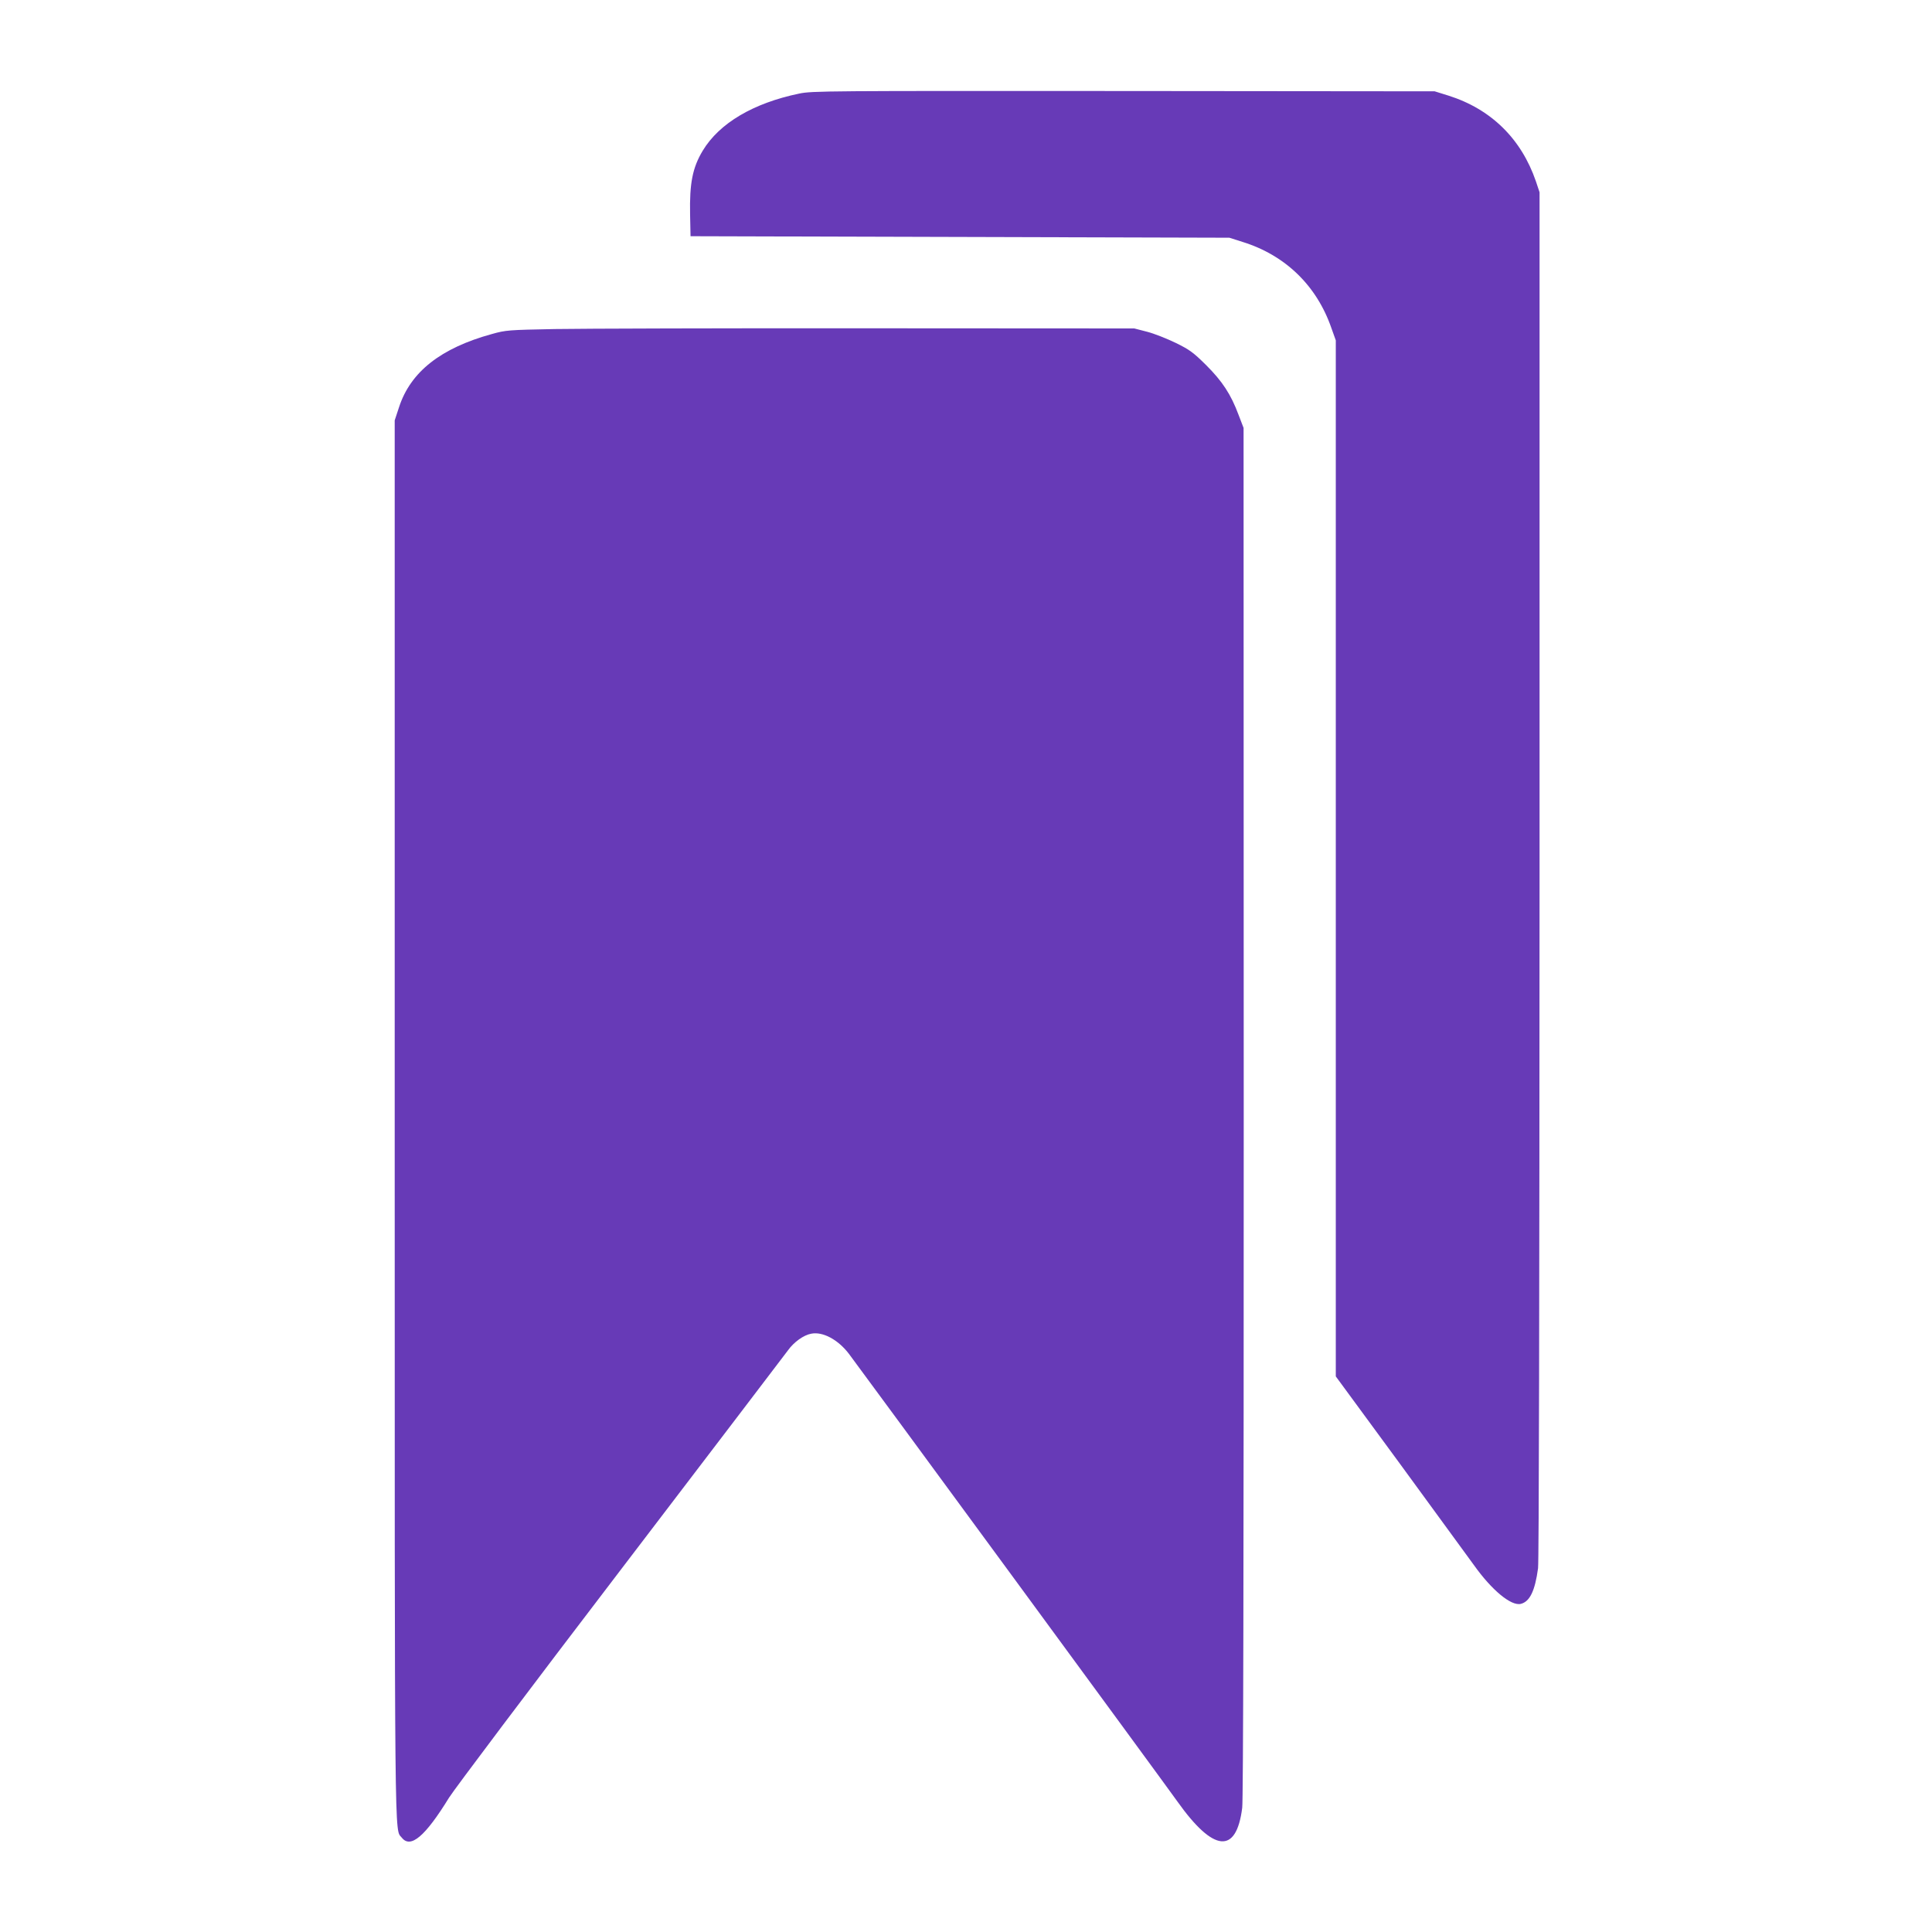
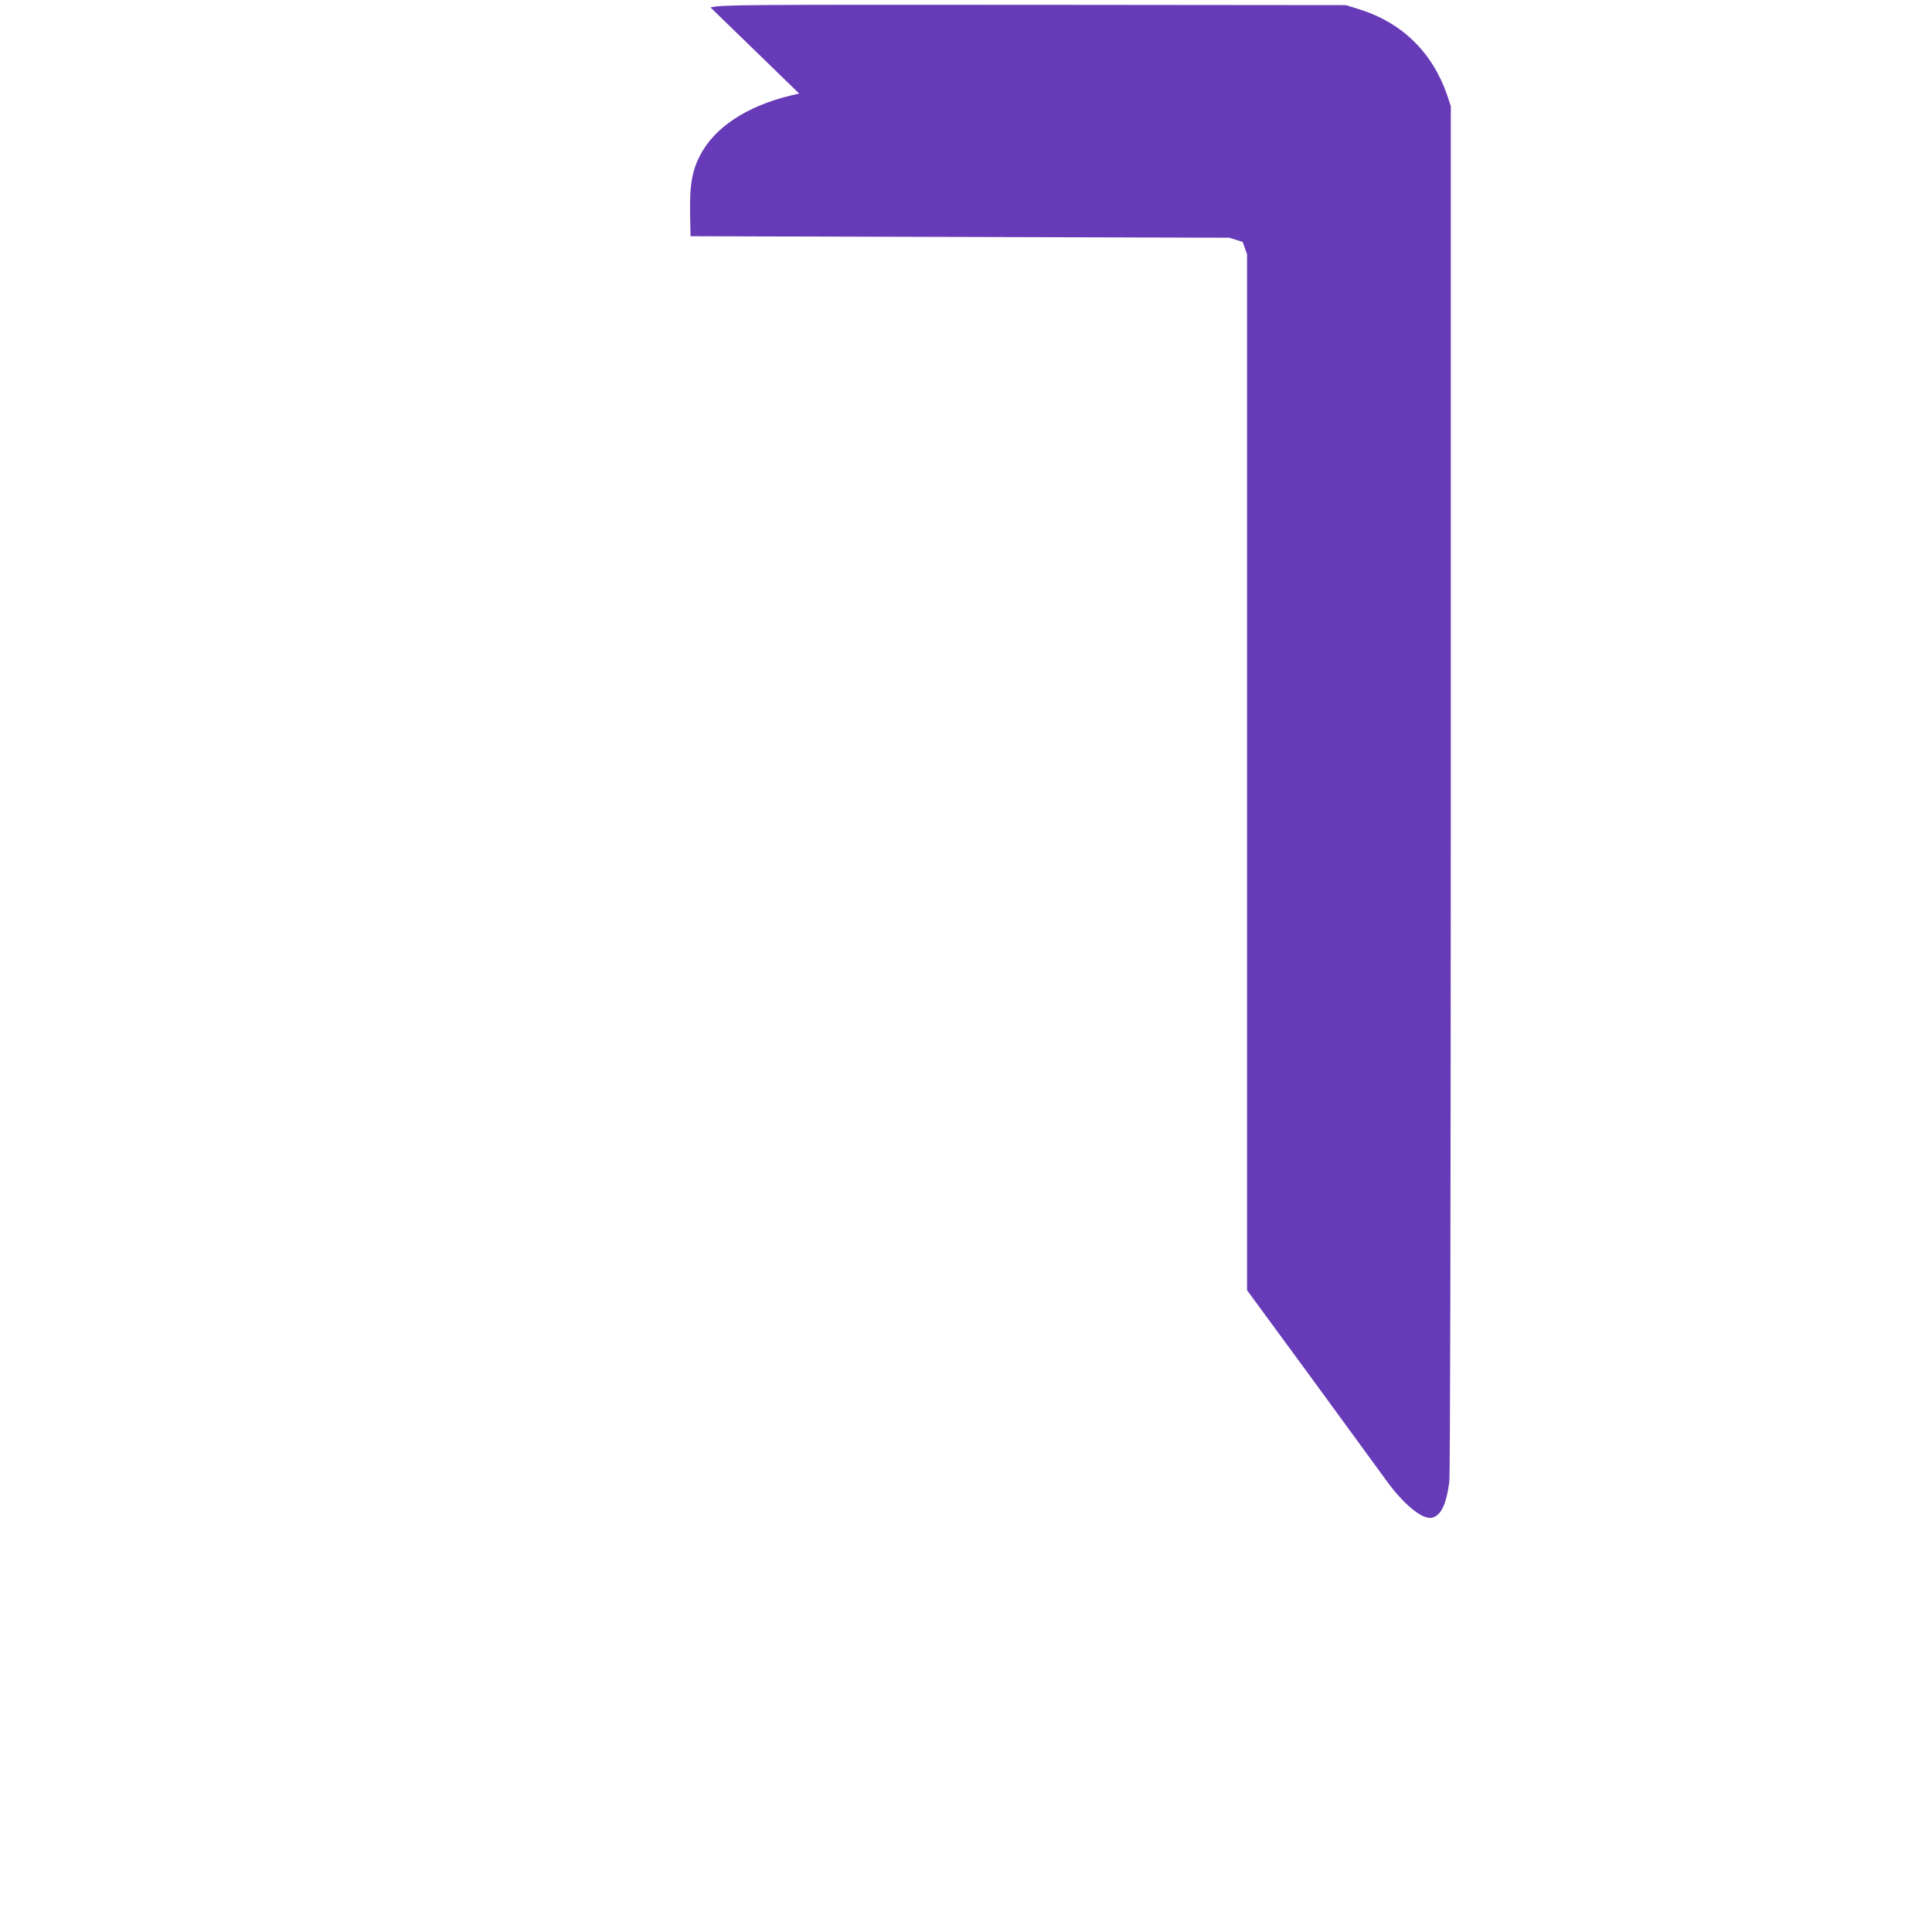
<svg xmlns="http://www.w3.org/2000/svg" version="1.0" width="1280pt" height="1280pt" viewBox="0 0 1280 1280" preserveAspectRatio="xMidYMid meet">
  <g transform="translate(0,1280) scale(0.1,-0.1)" fill="#673ab7" stroke="none">
-     <path d="M5295 12180 c-304 -63 -529 -196 -639 -378 -68 -113 -88 -216 -84 -422 l3 -145 1785 -5 1785 -5 88 -28 c283 -88 491 -290 588 -571 l29 -81 0 -3432 0 -3432 428 -583 c235 -321 454 -621 487 -667 118 -166 247 -273 311 -257 60 15 94 88 114 236 6 48 9 1729 10 4596 l0 4520 -24 72 c-97 283 -298 480 -581 569 l-90 28 -2060 2 c-1971 1 -2064 1 -2150 -17z" />
-     <path d="M3675 10620 c-306 -6 -324 -7 -416 -33 -339 -93 -539 -251 -615 -484 l-29 -88 0 -4630 c0 -4945 -2 -4697 47 -4760 58 -74 155 8 313 265 32 52 542 730 1134 1505 592 776 1092 1432 1111 1458 39 55 104 102 155 111 76 15 177 -39 249 -133 59 -77 2103 -2862 2177 -2967 239 -336 390 -351 429 -41 7 54 10 1579 10 4612 l-1 4530 -33 86 c-51 137 -108 223 -215 330 -84 83 -109 102 -201 147 -58 28 -143 62 -190 74 l-85 22 -1760 1 c-968 1 -1904 -2 -2080 -5z" />
+     <path d="M5295 12180 c-304 -63 -529 -196 -639 -378 -68 -113 -88 -216 -84 -422 l3 -145 1785 -5 1785 -5 88 -28 l29 -81 0 -3432 0 -3432 428 -583 c235 -321 454 -621 487 -667 118 -166 247 -273 311 -257 60 15 94 88 114 236 6 48 9 1729 10 4596 l0 4520 -24 72 c-97 283 -298 480 -581 569 l-90 28 -2060 2 c-1971 1 -2064 1 -2150 -17z" />
  </g>
</svg>